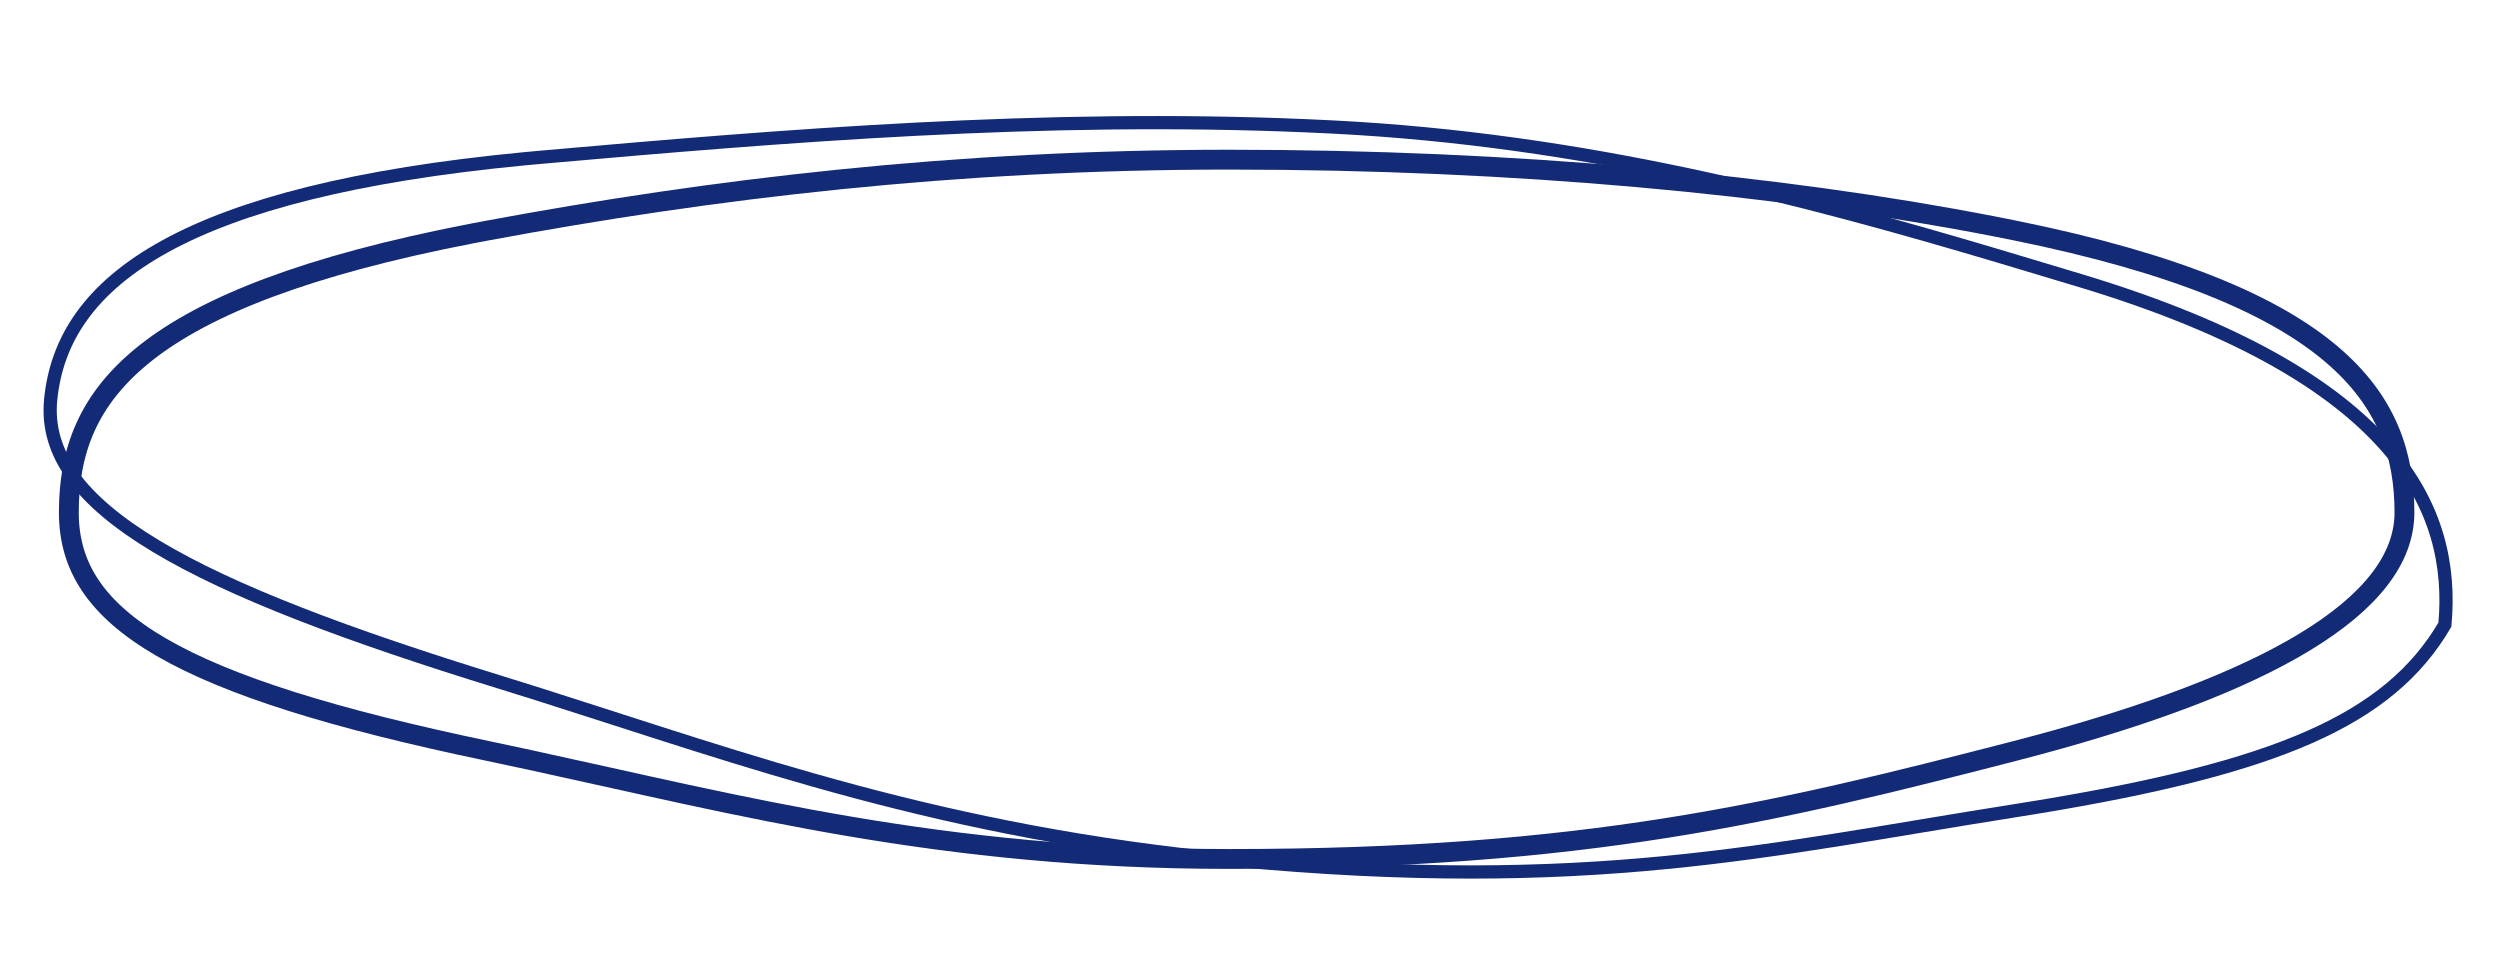
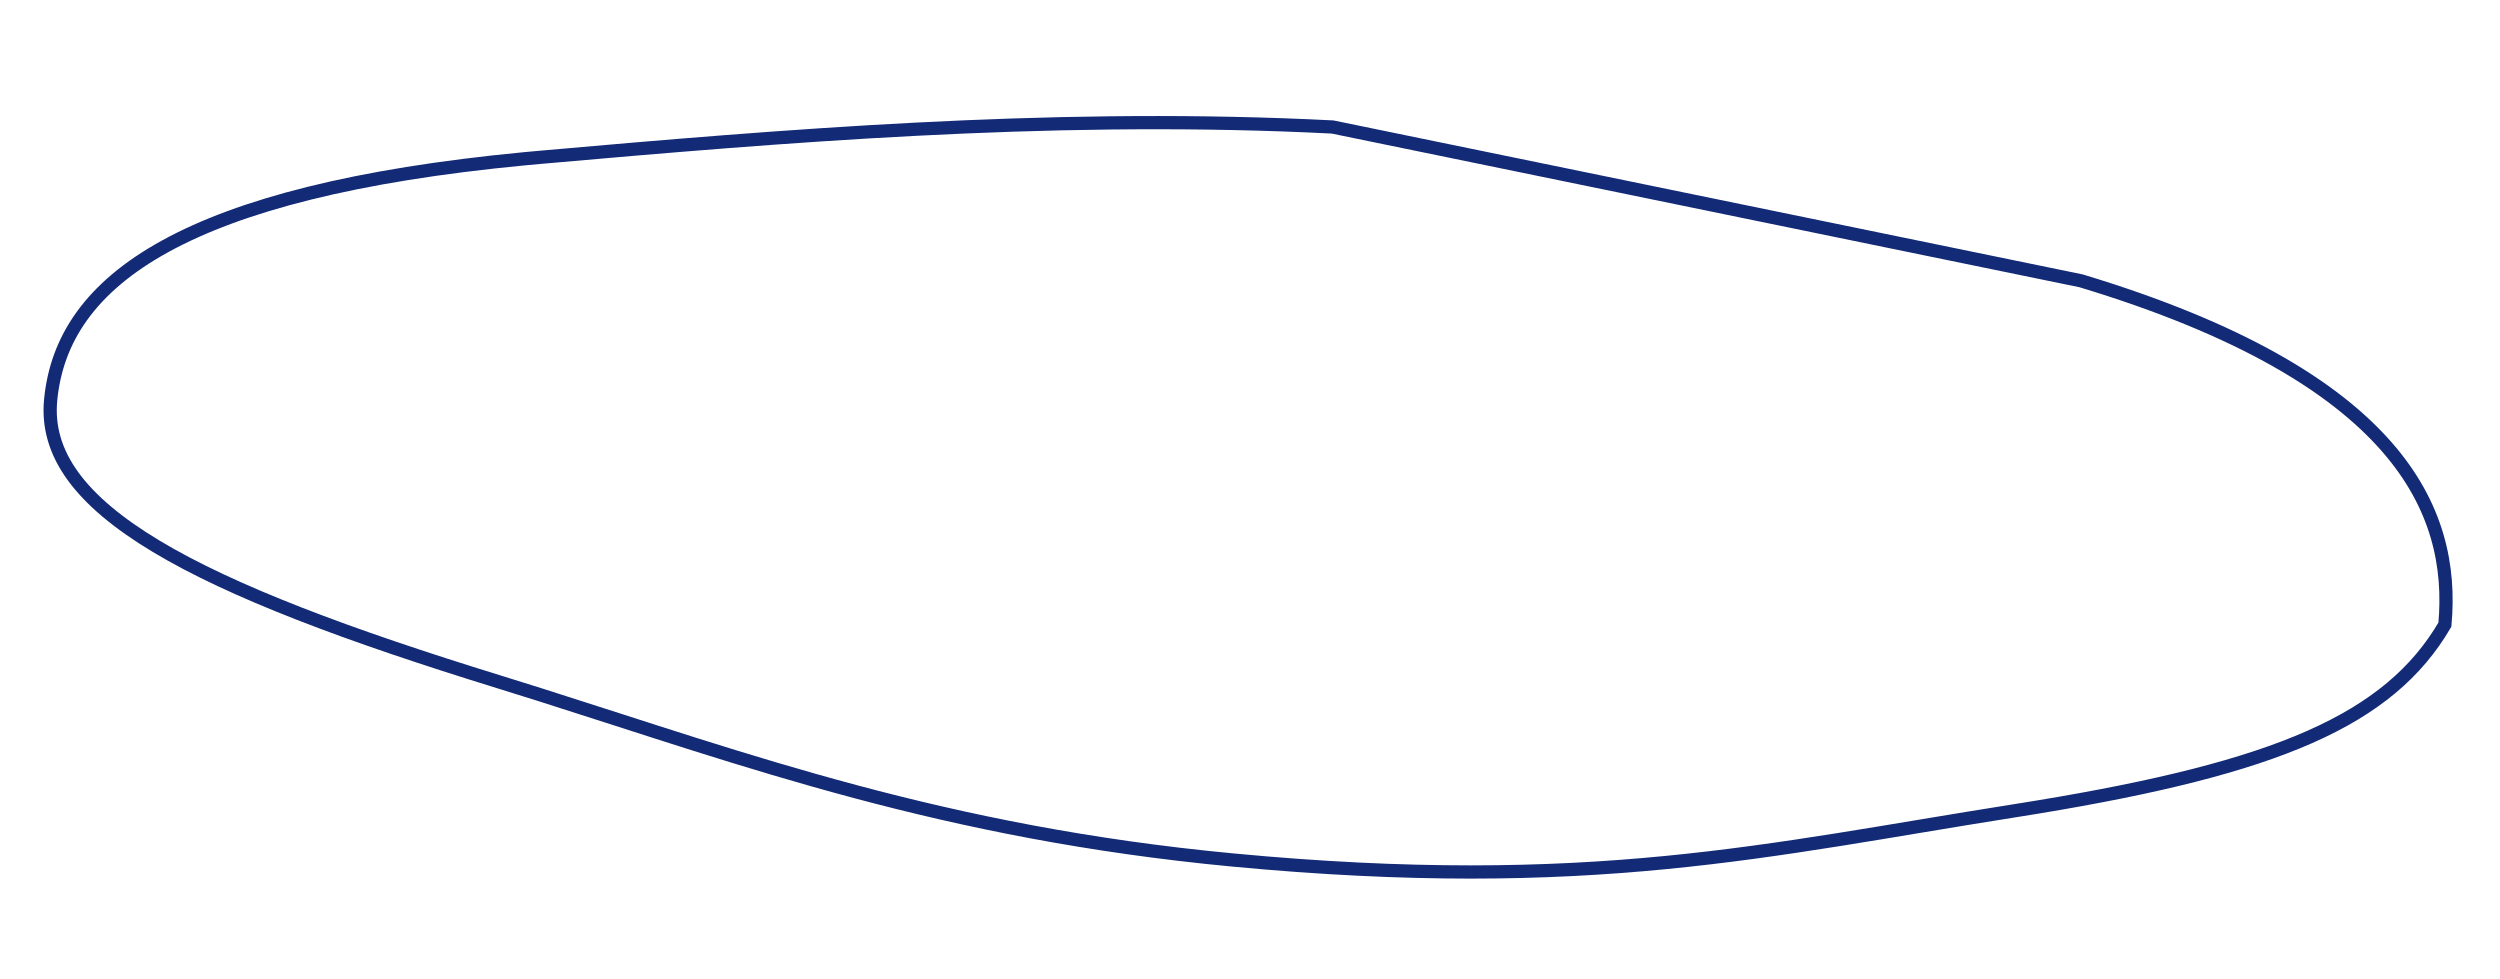
<svg xmlns="http://www.w3.org/2000/svg" width="189" height="74" viewBox="0 0 189 74" fill="none">
-   <path d="M92.933 12.07C114.497 12.07 134.454 13.94 150.761 17.113L152.327 17.425C164.606 19.914 171.97 23.135 176.258 26.773C180.495 30.367 181.776 34.407 181.776 38.744C181.776 42.213 179.276 45.491 174.189 48.565C169.445 51.433 162.618 54.013 154.03 56.323L152.289 56.782C134.299 61.42 119.863 64.938 92.933 64.938C71.177 64.938 55.948 60.896 40.069 57.453L36.883 56.773C25.203 54.333 17.237 51.852 12.202 48.933C9.694 47.478 7.95 45.935 6.833 44.27C5.722 42.614 5.204 40.798 5.204 38.744C5.204 34.217 6.561 30.17 11.104 26.616C15.567 23.126 23.142 20.083 35.641 17.659L36.867 17.427C53.834 14.272 72.157 12.07 92.933 12.07Z" stroke="#132A76" stroke-width="1.5" />
-   <path d="M100.742 9.601C119.792 10.569 136.308 14.965 151.094 19.358L157.327 21.23C169.387 24.872 176.467 29.243 180.425 33.763C184.334 38.224 185.232 42.87 184.834 47.224C180.605 54.46 172.079 58.039 153.996 61.022L152.209 61.31C133.7 64.226 120.16 67.57 93.168 65.013C71.343 62.947 56.444 57.468 40.877 52.536L37.753 51.559C26.28 48.019 17.553 44.752 11.805 41.298C6.044 37.836 3.438 34.291 3.83 30.229C4.265 25.723 6.761 21.757 12.527 18.598C18.14 15.523 26.828 13.23 39.64 12.004L40.893 11.889C59.339 10.257 78.831 8.655 98.807 9.51L100.742 9.601Z" stroke="#132A76" />
+   <path d="M100.742 9.601L157.327 21.23C169.387 24.872 176.467 29.243 180.425 33.763C184.334 38.224 185.232 42.87 184.834 47.224C180.605 54.46 172.079 58.039 153.996 61.022L152.209 61.31C133.7 64.226 120.16 67.57 93.168 65.013C71.343 62.947 56.444 57.468 40.877 52.536L37.753 51.559C26.28 48.019 17.553 44.752 11.805 41.298C6.044 37.836 3.438 34.291 3.83 30.229C4.265 25.723 6.761 21.757 12.527 18.598C18.14 15.523 26.828 13.23 39.64 12.004L40.893 11.889C59.339 10.257 78.831 8.655 98.807 9.51L100.742 9.601Z" stroke="#132A76" />
</svg>